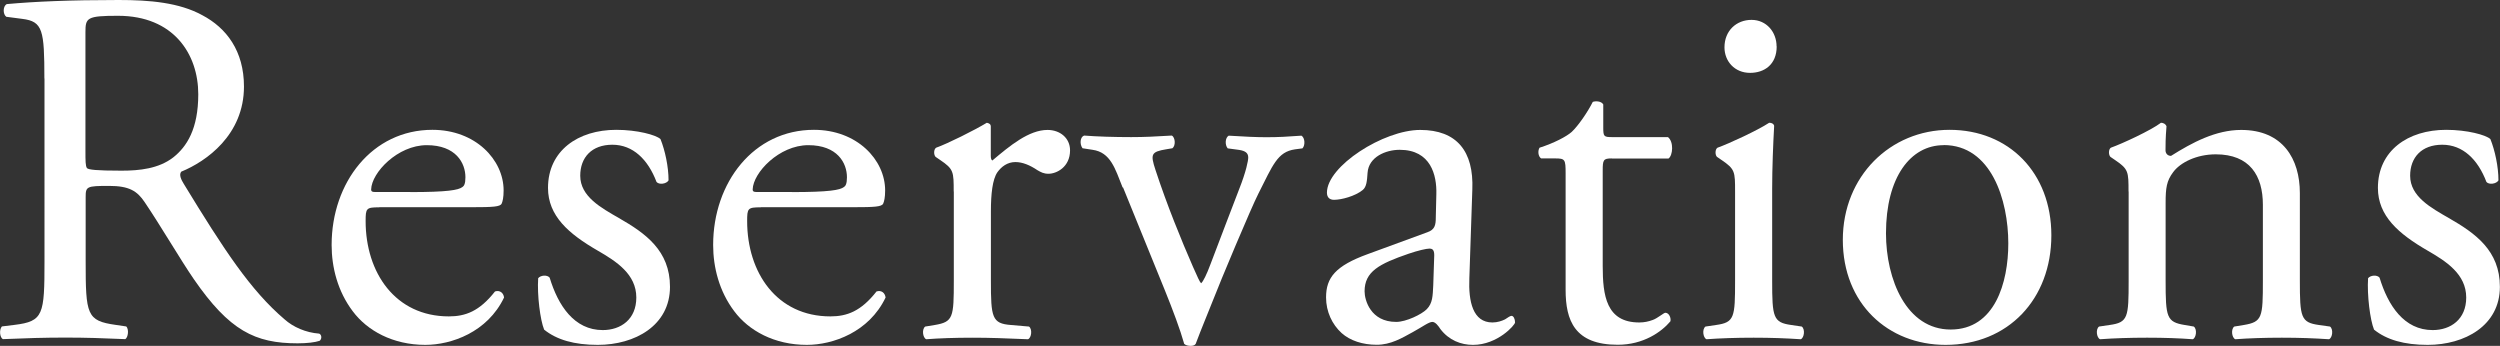
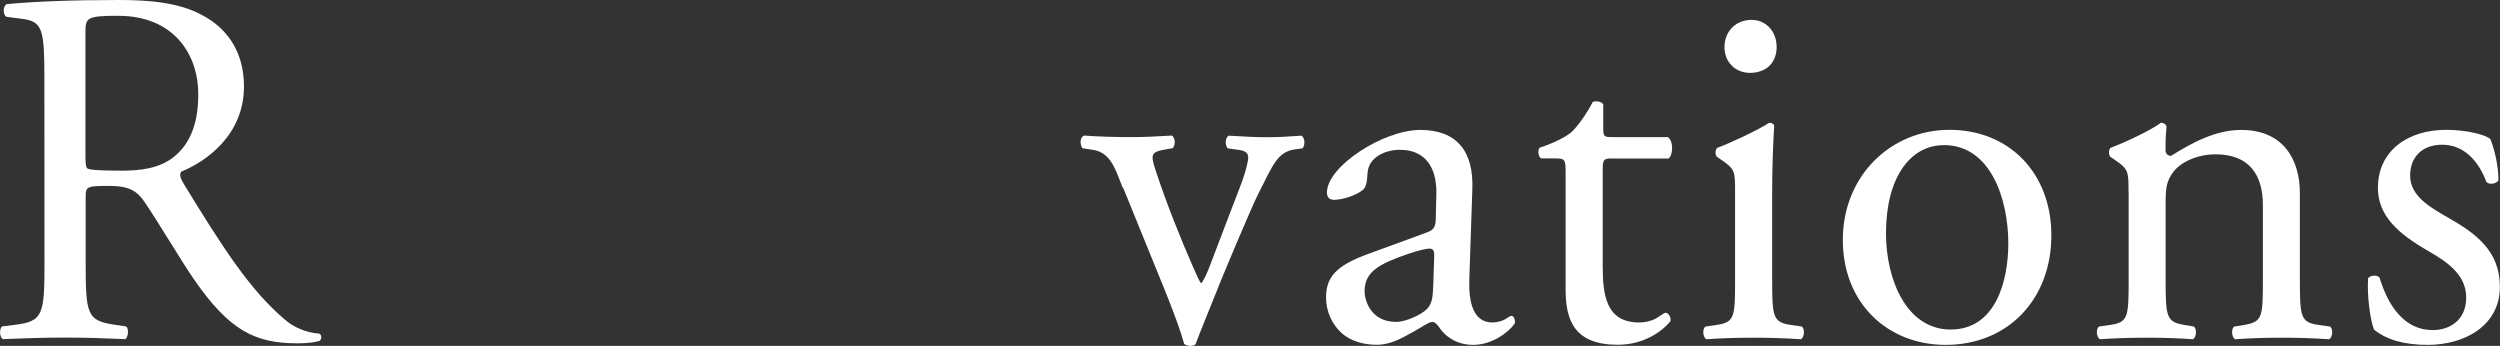
<svg xmlns="http://www.w3.org/2000/svg" id="_レイヤー_2" data-name="レイヤー 2" viewBox="0 0 226.46 31.33">
  <rect x="0" y="0" width="226.46" height="31.33" fill="#333333" stroke="none" />
  <defs>
    <style>
      .cls-1 {
        fill: #fff;
      }
    </style>
  </defs>
  <g id="_レイヤー_5のコピー" data-name="レイヤー 5のコピー">
    <g>
-       <path class="cls-1" d="M4.02,7.11c0-4.38-.14-5.17-2-5.4l-1.45-.19c-.32-.23-.32-.97,.05-1.15,2.54-.23,5.68-.37,10.13-.37,2.82,0,5.49,.23,7.58,1.38,2.18,1.15,3.77,3.23,3.77,6.46,0,4.38-3.41,6.78-5.68,7.71-.23,.28,0,.74,.23,1.11,3.63,5.95,6.04,9.64,9.13,12.27,.77,.69,1.91,1.2,3.13,1.29,.23,.09,.27,.46,.05,.65-.41,.14-1.14,.23-2,.23-3.86,0-6.18-1.15-9.4-5.81-1.18-1.71-3.04-4.89-4.45-6.97-.68-1.02-1.41-1.48-3.22-1.48-2.04,0-2.13,.05-2.13,1.01v5.81c0,4.85,.09,5.4,2.72,5.77l.95,.14c.27,.23,.18,1.02-.09,1.15-2.04-.09-3.59-.14-5.4-.14-1.91,0-3.54,.05-5.68,.14-.27-.14-.36-.83-.09-1.15l1.14-.14c2.63-.32,2.72-.92,2.72-5.77V7.11Zm3.72,6.6c0,.83,0,1.34,.14,1.52,.14,.14,.82,.23,3.13,.23,1.63,0,3.36-.18,4.68-1.2,1.23-.97,2.27-2.58,2.27-5.72,0-3.64-2.23-7.11-7.27-7.11-2.82,0-2.95,.18-2.95,1.48V13.7Z" />
-       <path class="cls-1" d="M34.35,18.78c-1.18,0-1.23,.09-1.23,1.25,0,4.66,2.68,8.63,7.54,8.63,1.5,0,2.77-.46,4.18-2.26,.45-.14,.77,.14,.82,.55-1.5,3.14-4.77,4.29-7.13,4.29-2.95,0-5.27-1.29-6.58-3.05-1.36-1.8-1.91-3.97-1.91-6,0-5.67,3.68-10.43,9.13-10.43,3.91,0,6.45,2.72,6.45,5.49,0,.65-.09,1.01-.18,1.2-.14,.28-.77,.32-2.68,.32h-8.4Zm2.82-1.38c3.36,0,4.36-.18,4.72-.46,.14-.09,.27-.28,.27-.88,0-1.29-.86-2.91-3.5-2.91s-5,2.49-5.04,4.01c0,.09,0,.23,.32,.23h3.22Z" />
-       <path class="cls-1" d="M59.83,12.6c.41,1.02,.73,2.49,.73,3.74-.18,.32-.86,.42-1.09,.14-.77-2.03-2.13-3.37-4-3.37s-2.91,1.15-2.91,2.81c0,1.89,1.91,2.91,3.5,3.83,2.41,1.38,4.63,2.95,4.63,6.23,0,3.51-3.18,5.26-6.54,5.26-2.13,0-3.72-.46-4.86-1.38-.36-.88-.64-3.14-.54-4.66,.23-.28,.82-.32,1.04-.05,.77,2.54,2.23,4.75,4.81,4.75,1.63,0,3.04-.97,3.04-2.95,0-2.12-1.82-3.28-3.5-4.25-2.63-1.52-4.5-3.14-4.5-5.68,0-3.37,2.72-5.26,6.18-5.26,1.91,0,3.59,.46,4,.83Z" />
-       <path class="cls-1" d="M68.91,18.78c-1.18,0-1.23,.09-1.23,1.25,0,4.66,2.68,8.63,7.54,8.63,1.5,0,2.77-.46,4.18-2.26,.45-.14,.77,.14,.82,.55-1.5,3.14-4.77,4.29-7.13,4.29-2.95,0-5.27-1.29-6.58-3.05-1.36-1.8-1.91-3.97-1.91-6,0-5.67,3.68-10.43,9.13-10.43,3.91,0,6.45,2.72,6.45,5.49,0,.65-.09,1.01-.18,1.2-.14,.28-.77,.32-2.68,.32h-8.4Zm2.82-1.38c3.36,0,4.36-.18,4.72-.46,.14-.09,.27-.28,.27-.88,0-1.29-.86-2.91-3.5-2.91s-5,2.49-5.04,4.01c0,.09,0,.23,.32,.23h3.22Z" />
-       <path class="cls-1" d="M86.39,17.35c0-1.8,0-2.03-1.23-2.86l-.41-.28c-.18-.18-.18-.69,.05-.83,1.04-.37,3.45-1.57,4.59-2.26,.23,.05,.36,.14,.36,.32v2.68c0,.23,.05,.37,.14,.42,1.59-1.34,3.31-2.77,5-2.77,1.14,0,2.04,.74,2.04,1.85,0,1.52-1.23,2.12-1.95,2.12-.45,0-.68-.14-1-.32-.68-.46-1.36-.74-2-.74-.73,0-1.27,.42-1.63,.92-.45,.65-.59,1.98-.59,3.55v6.28c0,3.32,.09,3.88,1.82,4.01l1.63,.14c.32,.23,.23,1.02-.09,1.15-2.13-.09-3.45-.14-5.04-.14s-3,.05-4.18,.14c-.32-.14-.41-.92-.09-1.15l.86-.14c1.68-.28,1.73-.69,1.73-4.01v-8.08Z" />
+       <path class="cls-1" d="M4.02,7.11c0-4.38-.14-5.17-2-5.4l-1.45-.19c-.32-.23-.32-.97,.05-1.15,2.54-.23,5.68-.37,10.13-.37,2.82,0,5.49,.23,7.58,1.38,2.18,1.15,3.77,3.23,3.77,6.46,0,4.38-3.41,6.78-5.68,7.71-.23,.28,0,.74,.23,1.11,3.63,5.95,6.04,9.64,9.13,12.27,.77,.69,1.91,1.2,3.13,1.29,.23,.09,.27,.46,.05,.65-.41,.14-1.14,.23-2,.23-3.86,0-6.18-1.15-9.4-5.81-1.18-1.71-3.04-4.89-4.45-6.97-.68-1.02-1.41-1.48-3.22-1.48-2.04,0-2.13,.05-2.13,1.01v5.81c0,4.85,.09,5.4,2.72,5.77l.95,.14c.27,.23,.18,1.02-.09,1.15-2.04-.09-3.59-.14-5.4-.14-1.91,0-3.54,.05-5.68,.14-.27-.14-.36-.83-.09-1.15l1.14-.14c2.63-.32,2.72-.92,2.72-5.77Zm3.72,6.6c0,.83,0,1.34,.14,1.52,.14,.14,.82,.23,3.13,.23,1.63,0,3.36-.18,4.68-1.2,1.23-.97,2.27-2.58,2.27-5.72,0-3.64-2.23-7.11-7.27-7.11-2.82,0-2.95,.18-2.95,1.48V13.7Z" />
      <path class="cls-1" d="M101.69,16.98c-.68-1.71-1.09-3.18-2.72-3.41l-.91-.14c-.27-.37-.23-1.01,.14-1.15,1.14,.09,2.72,.14,4.27,.14,1.23,0,2.13-.05,3.68-.14,.32,.18,.36,.92,.05,1.15l-.54,.09c-1.41,.23-1.45,.46-1,1.85,1.04,3.18,2.36,6.41,3.41,8.81,.41,.92,.59,1.34,.73,1.48,.18-.14,.5-.78,.86-1.75,.59-1.57,2.13-5.58,2.59-6.78,.64-1.62,.82-2.58,.82-2.86,0-.42-.27-.6-.82-.69l-1.04-.14c-.27-.32-.23-.97,.09-1.15,1.41,.09,2.54,.14,3.41,.14,1.14,0,1.91-.05,3.18-.14,.32,.18,.36,.88,.09,1.15l-.68,.09c-1.59,.23-2,1.43-3.31,4.01-.64,1.25-3.45,7.94-4.18,9.83-.45,1.15-.91,2.21-1.5,3.78-.09,.14-.27,.18-.45,.18-.23,0-.45-.05-.59-.18-.36-1.29-1.04-3.09-1.73-4.8l-3.81-9.37Z" />
      <path class="cls-1" d="M129.29,21.04c.68-.23,.77-.65,.77-1.34l.05-2.12c.05-1.71-.5-4.01-3.32-4.01-1.27,0-2.81,.65-2.91,2.08-.05,.74-.09,1.29-.45,1.57-.68,.55-1.91,.88-2.59,.88-.41,0-.64-.23-.64-.65,0-2.4,5.13-5.68,8.45-5.68s4.86,1.94,4.72,5.4l-.27,8.03c-.09,2.12,.32,4.01,2.09,4.01,.45,0,.86-.14,1.14-.28,.23-.14,.45-.32,.59-.32,.18,0,.32,.28,.32,.6,0,.23-1.59,2.03-3.81,2.03-1.09,0-2.18-.42-2.95-1.43-.18-.28-.45-.65-.73-.65-.32,0-.86,.42-1.77,.92-1,.55-2,1.15-3.27,1.15s-2.41-.37-3.18-1.06c-.86-.78-1.41-1.94-1.41-3.23,0-1.8,.86-2.86,3.77-3.92l5.4-1.98Zm-2.82,8.12c.91,0,2.32-.69,2.77-1.15,.54-.55,.54-1.2,.59-2.17l.09-2.72c0-.51-.18-.6-.45-.6s-1.04,.18-1.86,.46c-2.68,.92-4,1.62-4,3.41,0,.79,.54,2.77,2.86,2.77Z" />
      <path class="cls-1" d="M146,14.35c-.77,0-.82,.14-.82,1.11v8.63c0,2.68,.32,5.12,3.31,5.12,.46,0,.86-.09,1.23-.23,.41-.14,1-.65,1.13-.65,.36,0,.54,.51,.46,.78-.82,.97-2.45,2.12-4.77,2.12-3.91,0-4.72-2.21-4.72-4.98V15.69c0-1.25-.05-1.34-.95-1.34h-1.27c-.27-.18-.32-.69-.14-.97,1.32-.42,2.45-1.02,2.91-1.43,.59-.55,1.45-1.8,1.91-2.72,.23-.09,.77-.09,.95,.23v2.08c0,.83,.05,.88,.82,.88h5.04c.54,.42,.45,1.66,.05,1.94h-5.13Z" />
      <path class="cls-1" d="M157.17,17.35c0-1.8,0-2.03-1.23-2.86l-.41-.28c-.18-.18-.18-.69,.05-.83,1.04-.37,3.63-1.57,4.68-2.26,.23,0,.41,.09,.45,.28-.09,1.62-.18,3.83-.18,5.72v8.31c0,3.32,.09,3.78,1.73,4.01l.95,.14c.32,.23,.23,1.02-.09,1.15-1.36-.09-2.68-.14-4.27-.14s-3,.05-4.27,.14c-.32-.14-.41-.92-.09-1.15l.95-.14c1.68-.23,1.73-.69,1.73-4.01v-8.08Zm3.77-13.15c0,1.66-1.13,2.4-2.41,2.4-1.41,0-2.32-1.06-2.32-2.31,0-1.52,1.09-2.49,2.45-2.49s2.27,1.11,2.27,2.4Z" />
      <path class="cls-1" d="M185.82,21.32c0,5.77-3.91,9.92-9.58,9.92-5.22,0-9.31-3.74-9.31-9.51s4.31-9.97,9.67-9.97,9.22,3.88,9.22,9.55Zm-9.76-8.17c-3,0-5.22,2.91-5.22,7.98,0,4.2,1.86,8.72,5.86,8.72s5.22-4.25,5.22-7.8c0-3.92-1.54-8.91-5.86-8.91Z" />
      <path class="cls-1" d="M192.81,17.35c0-1.8,0-2.03-1.23-2.86l-.41-.28c-.18-.18-.18-.69,.04-.83,1.04-.37,3.63-1.57,4.54-2.26,.18,0,.41,.09,.5,.32-.09,1.06-.09,1.75-.09,2.17,0,.28,.18,.51,.5,.51,1.91-1.2,4.04-2.35,6.36-2.35,3.77,0,5.31,2.63,5.31,5.72v7.94c0,3.32,.09,3.78,1.73,4.01l1,.14c.32,.23,.23,1.02-.09,1.15-1.36-.09-2.68-.14-4.27-.14s-3,.05-4.22,.14c-.32-.14-.41-.92-.09-1.15l.86-.14c1.68-.28,1.73-.69,1.73-4.01v-6.88c0-2.63-1.18-4.57-4.27-4.57-1.73,0-3.22,.74-3.86,1.62-.59,.78-.68,1.43-.68,2.77v7.06c0,3.32,.09,3.74,1.73,4.01l.82,.14c.32,.23,.23,1.02-.09,1.15-1.23-.09-2.54-.14-4.13-.14s-3,.05-4.27,.14c-.32-.14-.41-.92-.09-1.15l.95-.14c1.68-.23,1.73-.69,1.73-4.01v-8.08Z" />
      <path class="cls-1" d="M225.59,12.6c.41,1.02,.73,2.49,.73,3.74-.18,.32-.86,.42-1.09,.14-.77-2.03-2.13-3.37-4-3.37s-2.91,1.15-2.91,2.81c0,1.89,1.91,2.91,3.5,3.83,2.41,1.38,4.63,2.95,4.63,6.23,0,3.51-3.18,5.26-6.54,5.26-2.13,0-3.72-.46-4.86-1.38-.36-.88-.64-3.14-.54-4.66,.23-.28,.82-.32,1.04-.05,.77,2.54,2.23,4.75,4.81,4.75,1.63,0,3.04-.97,3.04-2.95,0-2.12-1.82-3.28-3.5-4.25-2.63-1.52-4.5-3.14-4.5-5.68,0-3.37,2.72-5.26,6.18-5.26,1.91,0,3.59,.46,4,.83Z" />
    </g>
  </g>
</svg>